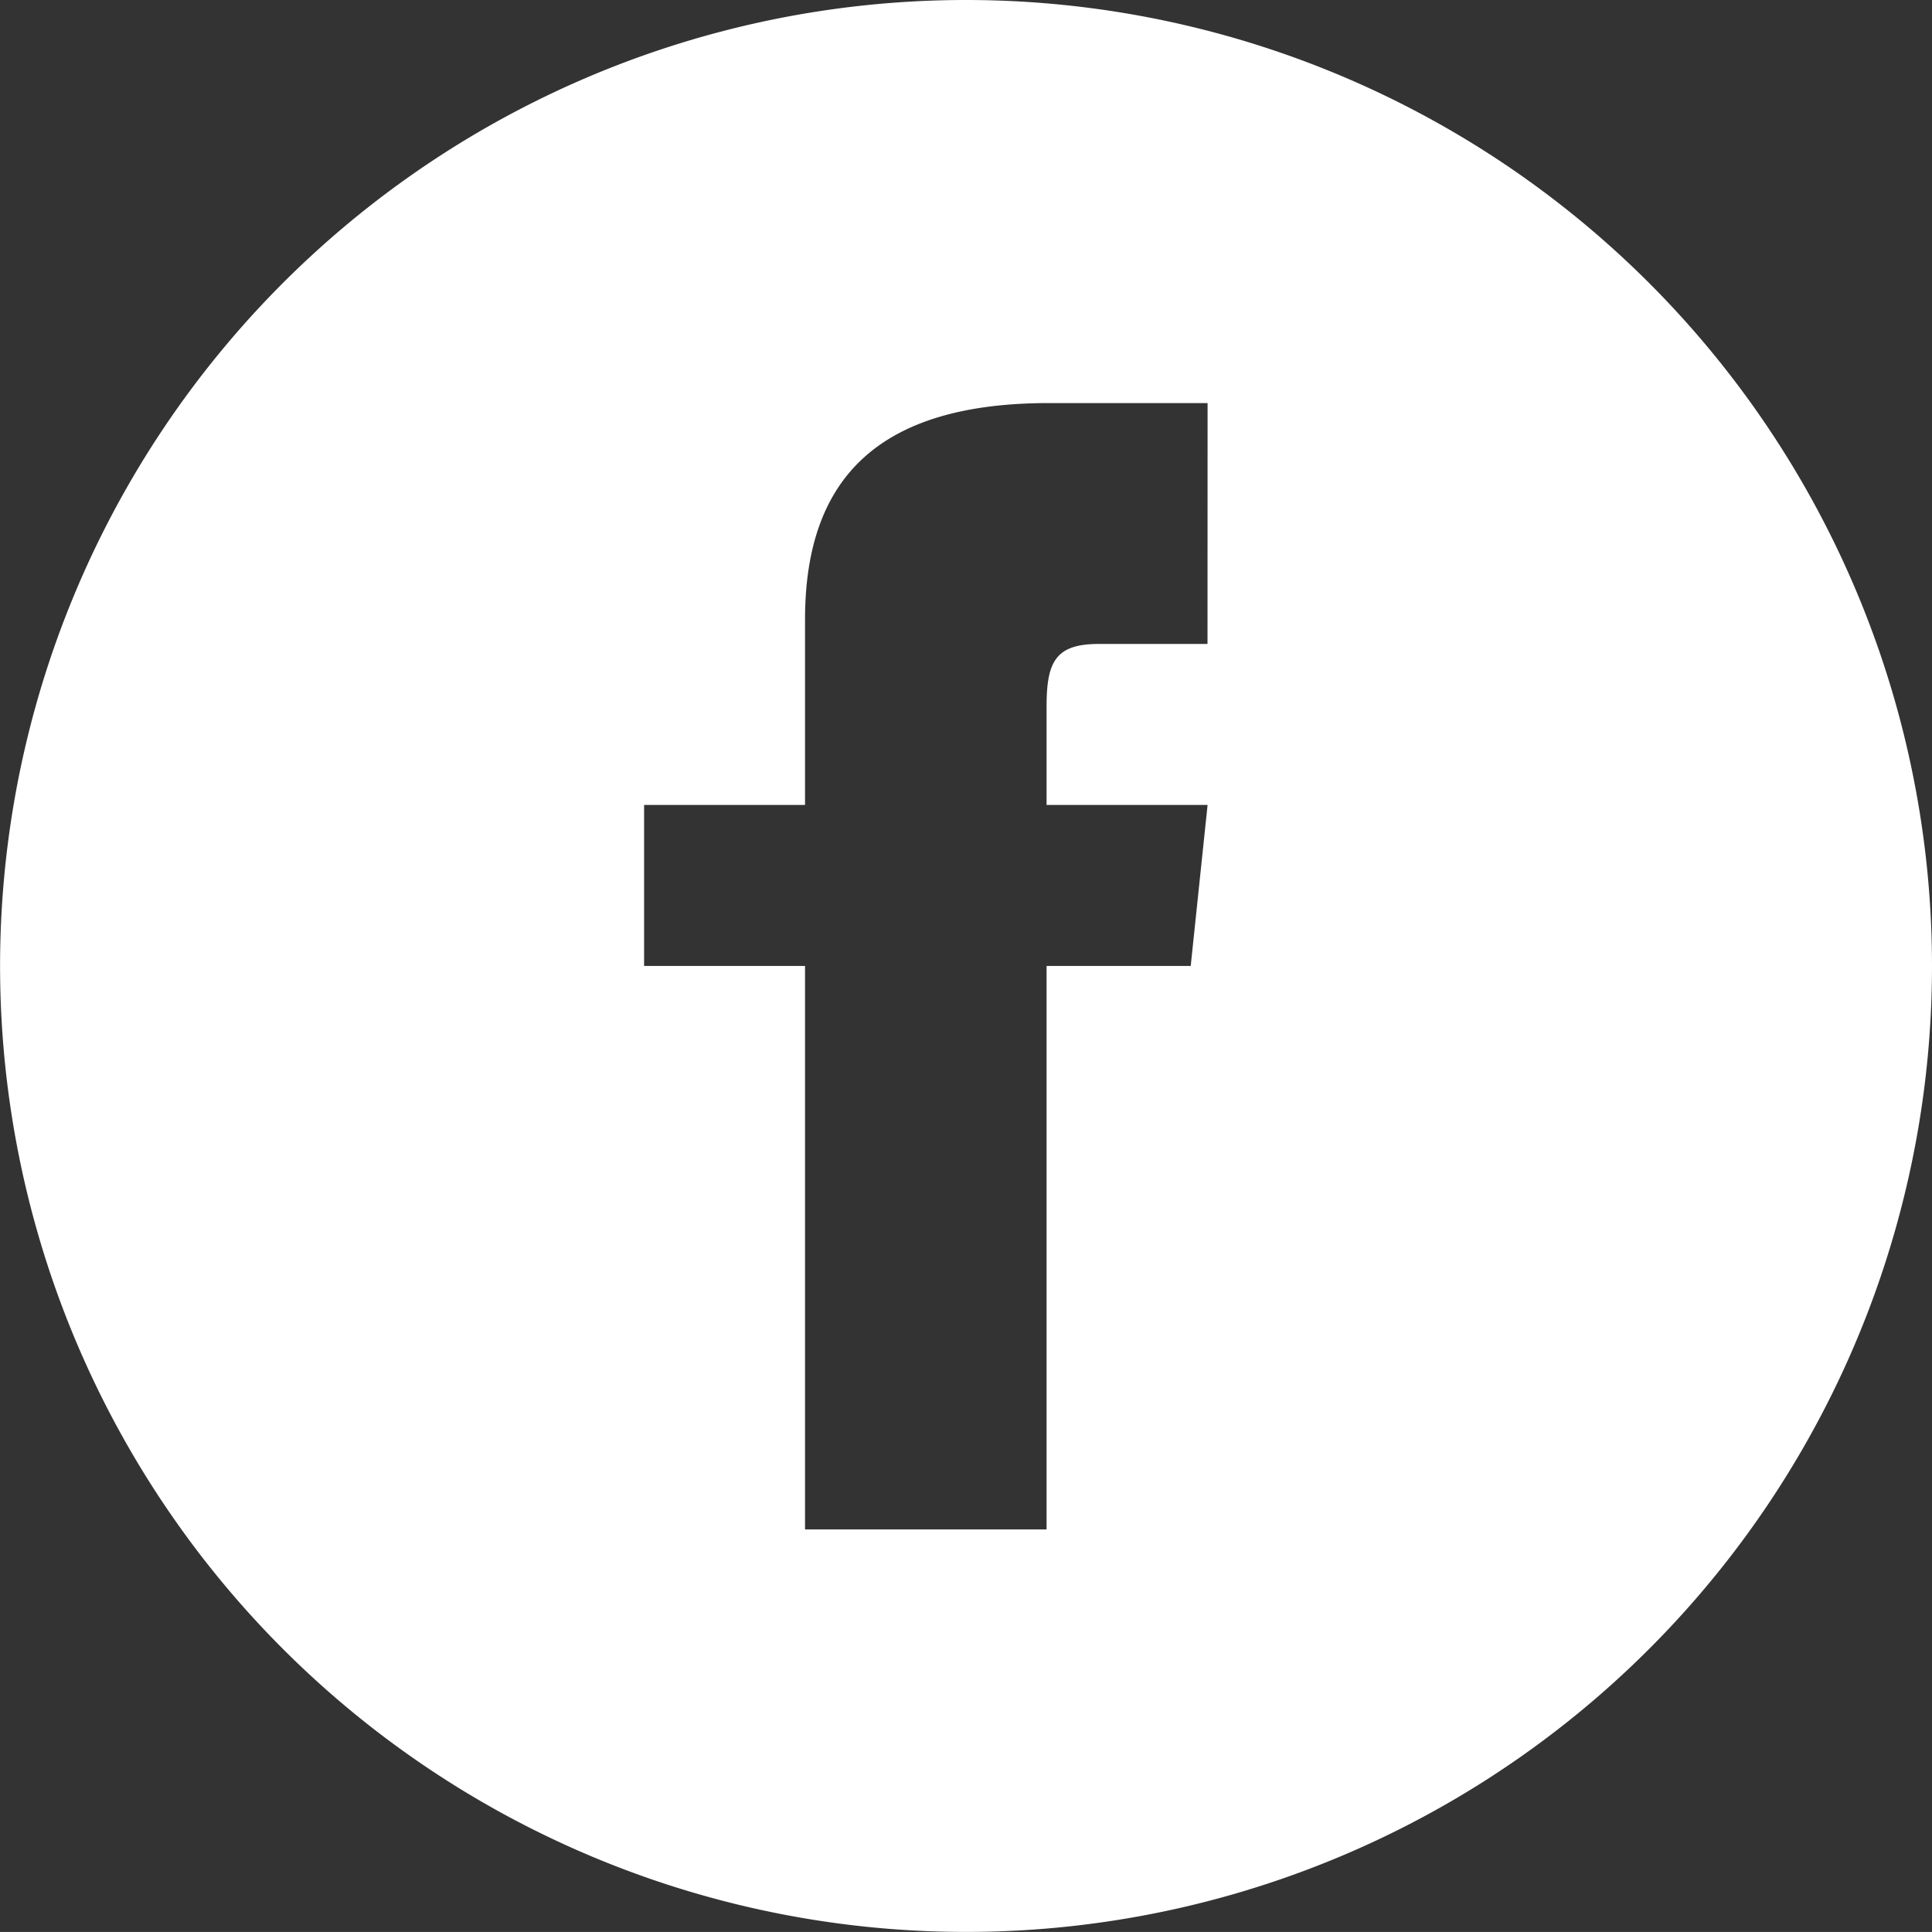
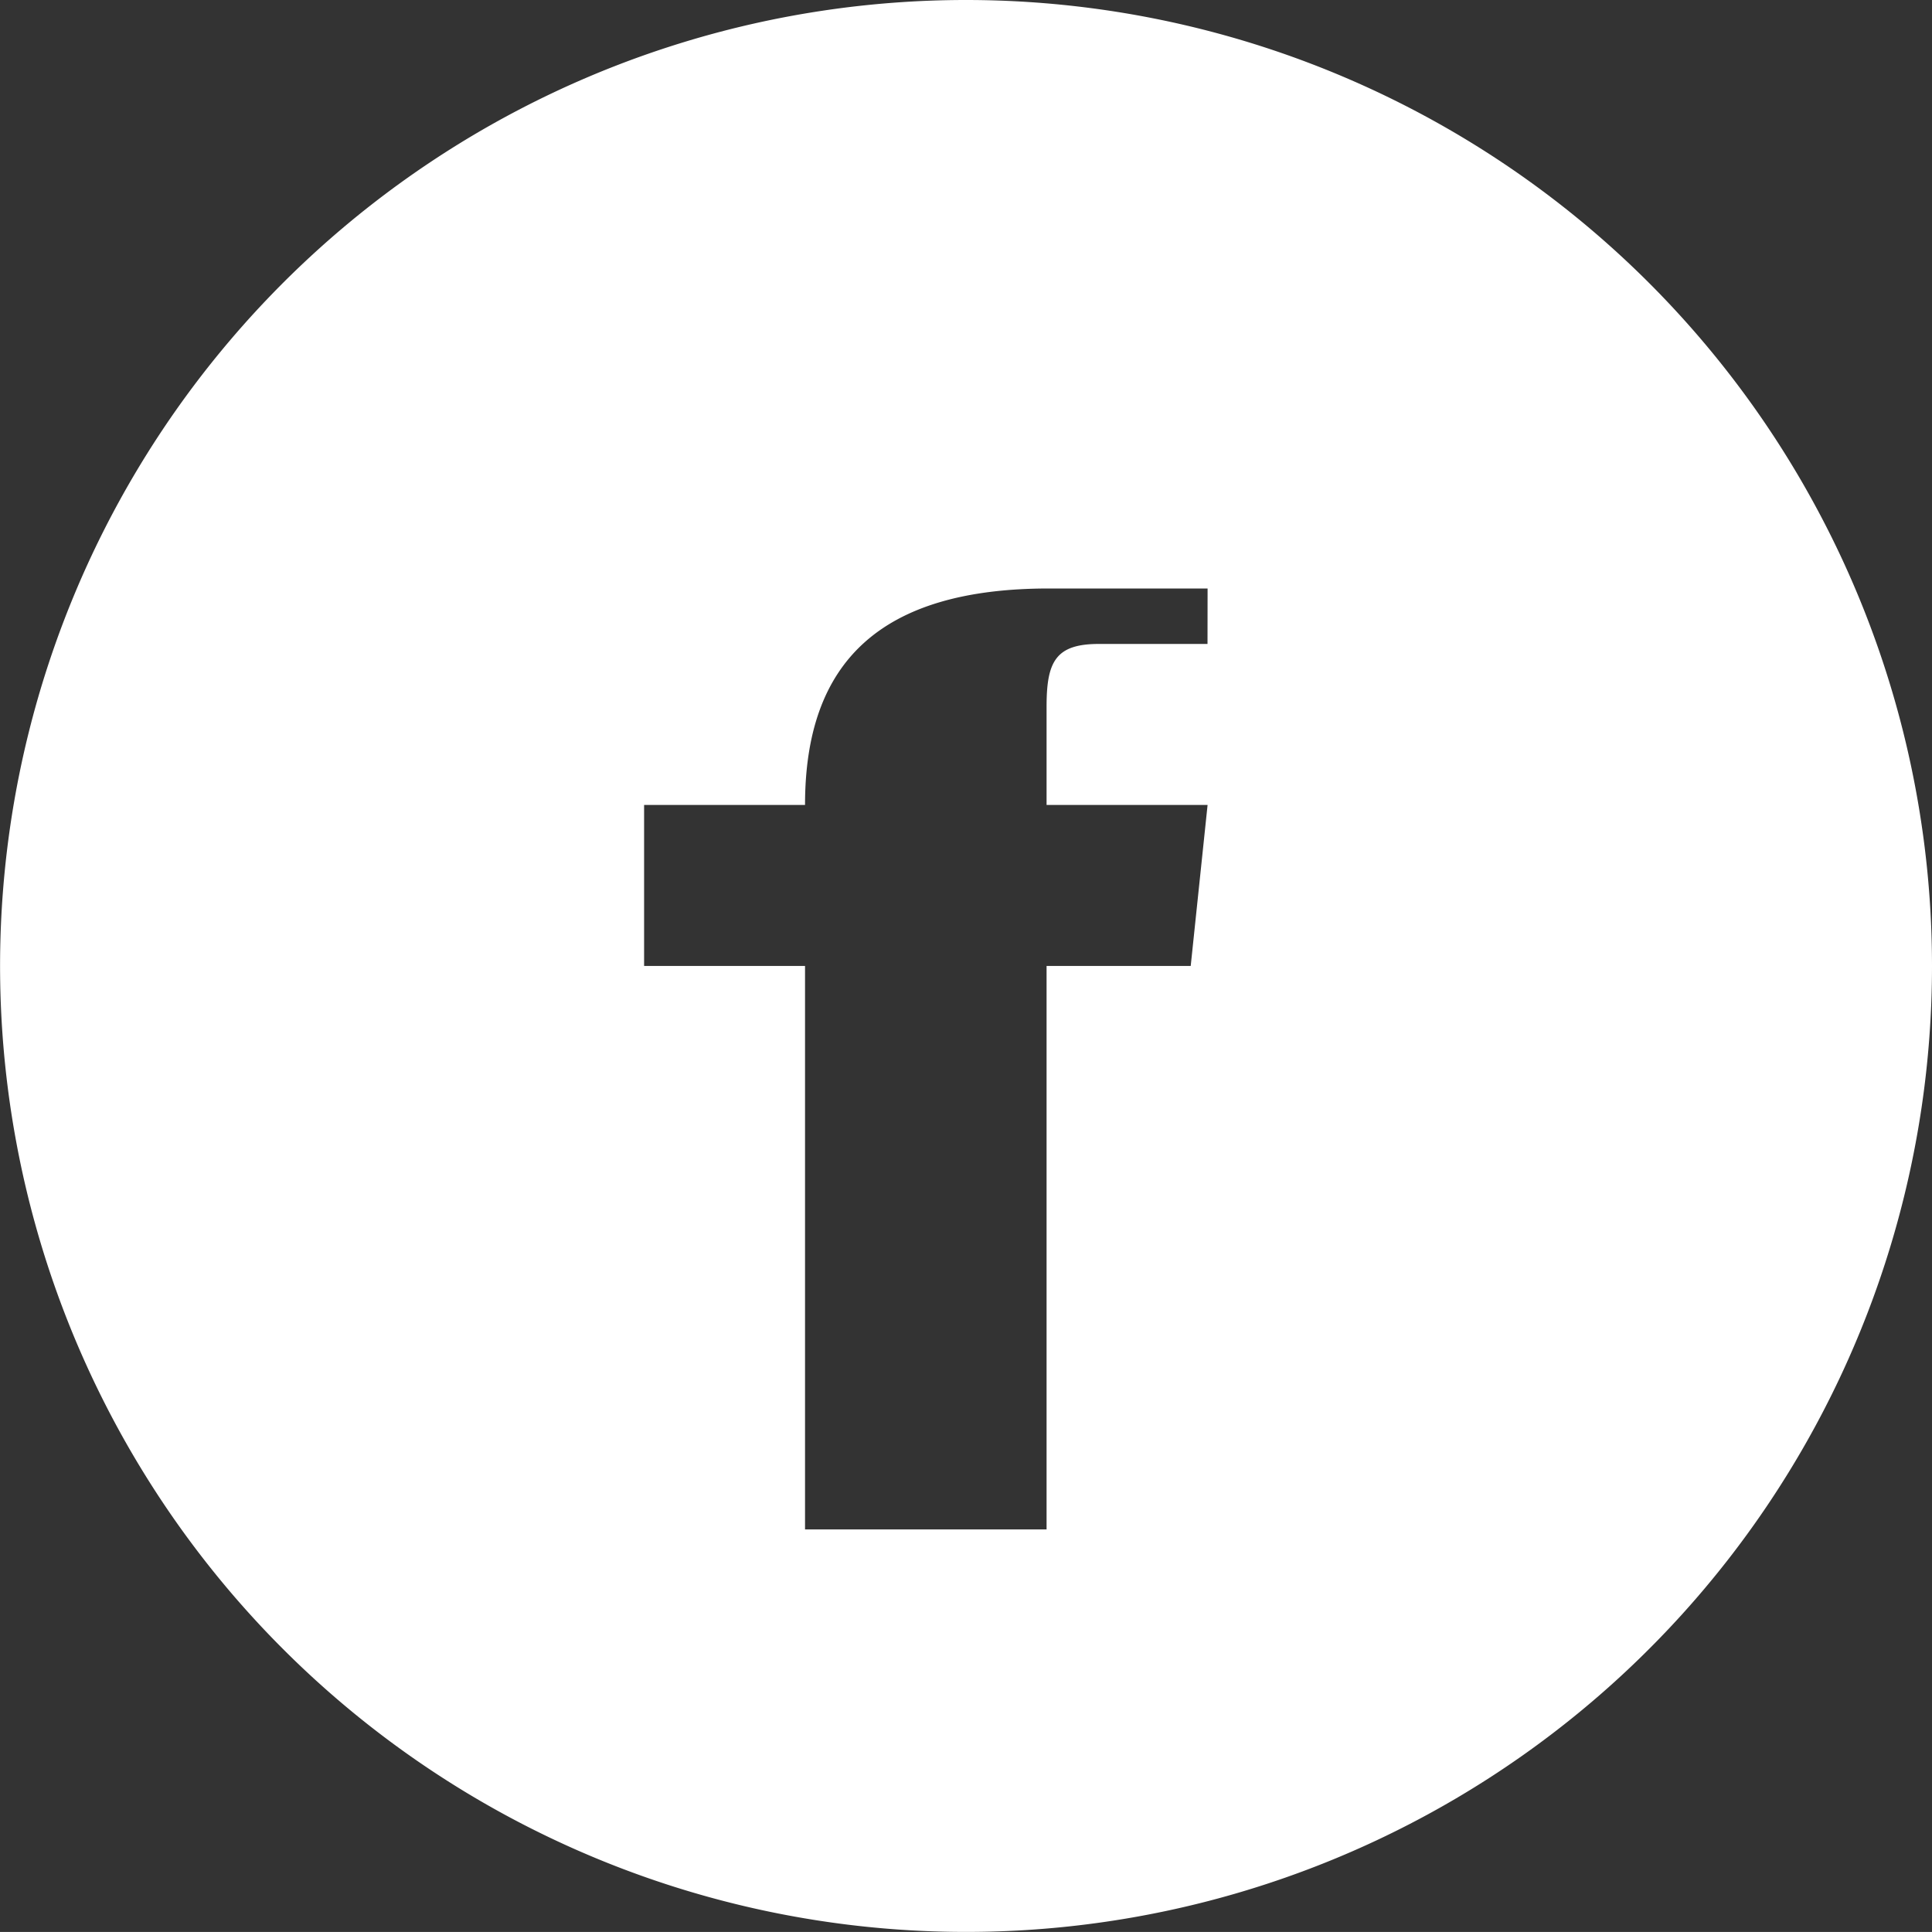
<svg xmlns="http://www.w3.org/2000/svg" width="25.883" height="25.882" viewBox="0 0 25.883 25.882">
  <rect x="0" y="0" width="25.883" height="25.882" fill="#333333" stroke="none" />
  <defs>
    <style>.a{fill:#fff;fill-rule:evenodd;}</style>
  </defs>
-   <path class="a" d="M1638.374,59.627h-1.456c-.58,0-.7.238-.7.839v1.318h2.157l-.226,2.157h-1.931V71.49h-3.236V63.941h-2.156V61.784h2.156V59.3c0-1.908,1-2.9,3.267-2.9h2.126ZM1635.138,51a12.941,12.941,0,1,0,12.942,12.941A12.942,12.942,0,0,0,1635.138,51Z" transform="translate(-1622.197 -51)" />
+   <path class="a" d="M1638.374,59.627h-1.456c-.58,0-.7.238-.7.839v1.318h2.157l-.226,2.157h-1.931V71.49h-3.236V63.941h-2.156V61.784h2.156c0-1.908,1-2.9,3.267-2.9h2.126ZM1635.138,51a12.941,12.941,0,1,0,12.942,12.941A12.942,12.942,0,0,0,1635.138,51Z" transform="translate(-1622.197 -51)" />
</svg>